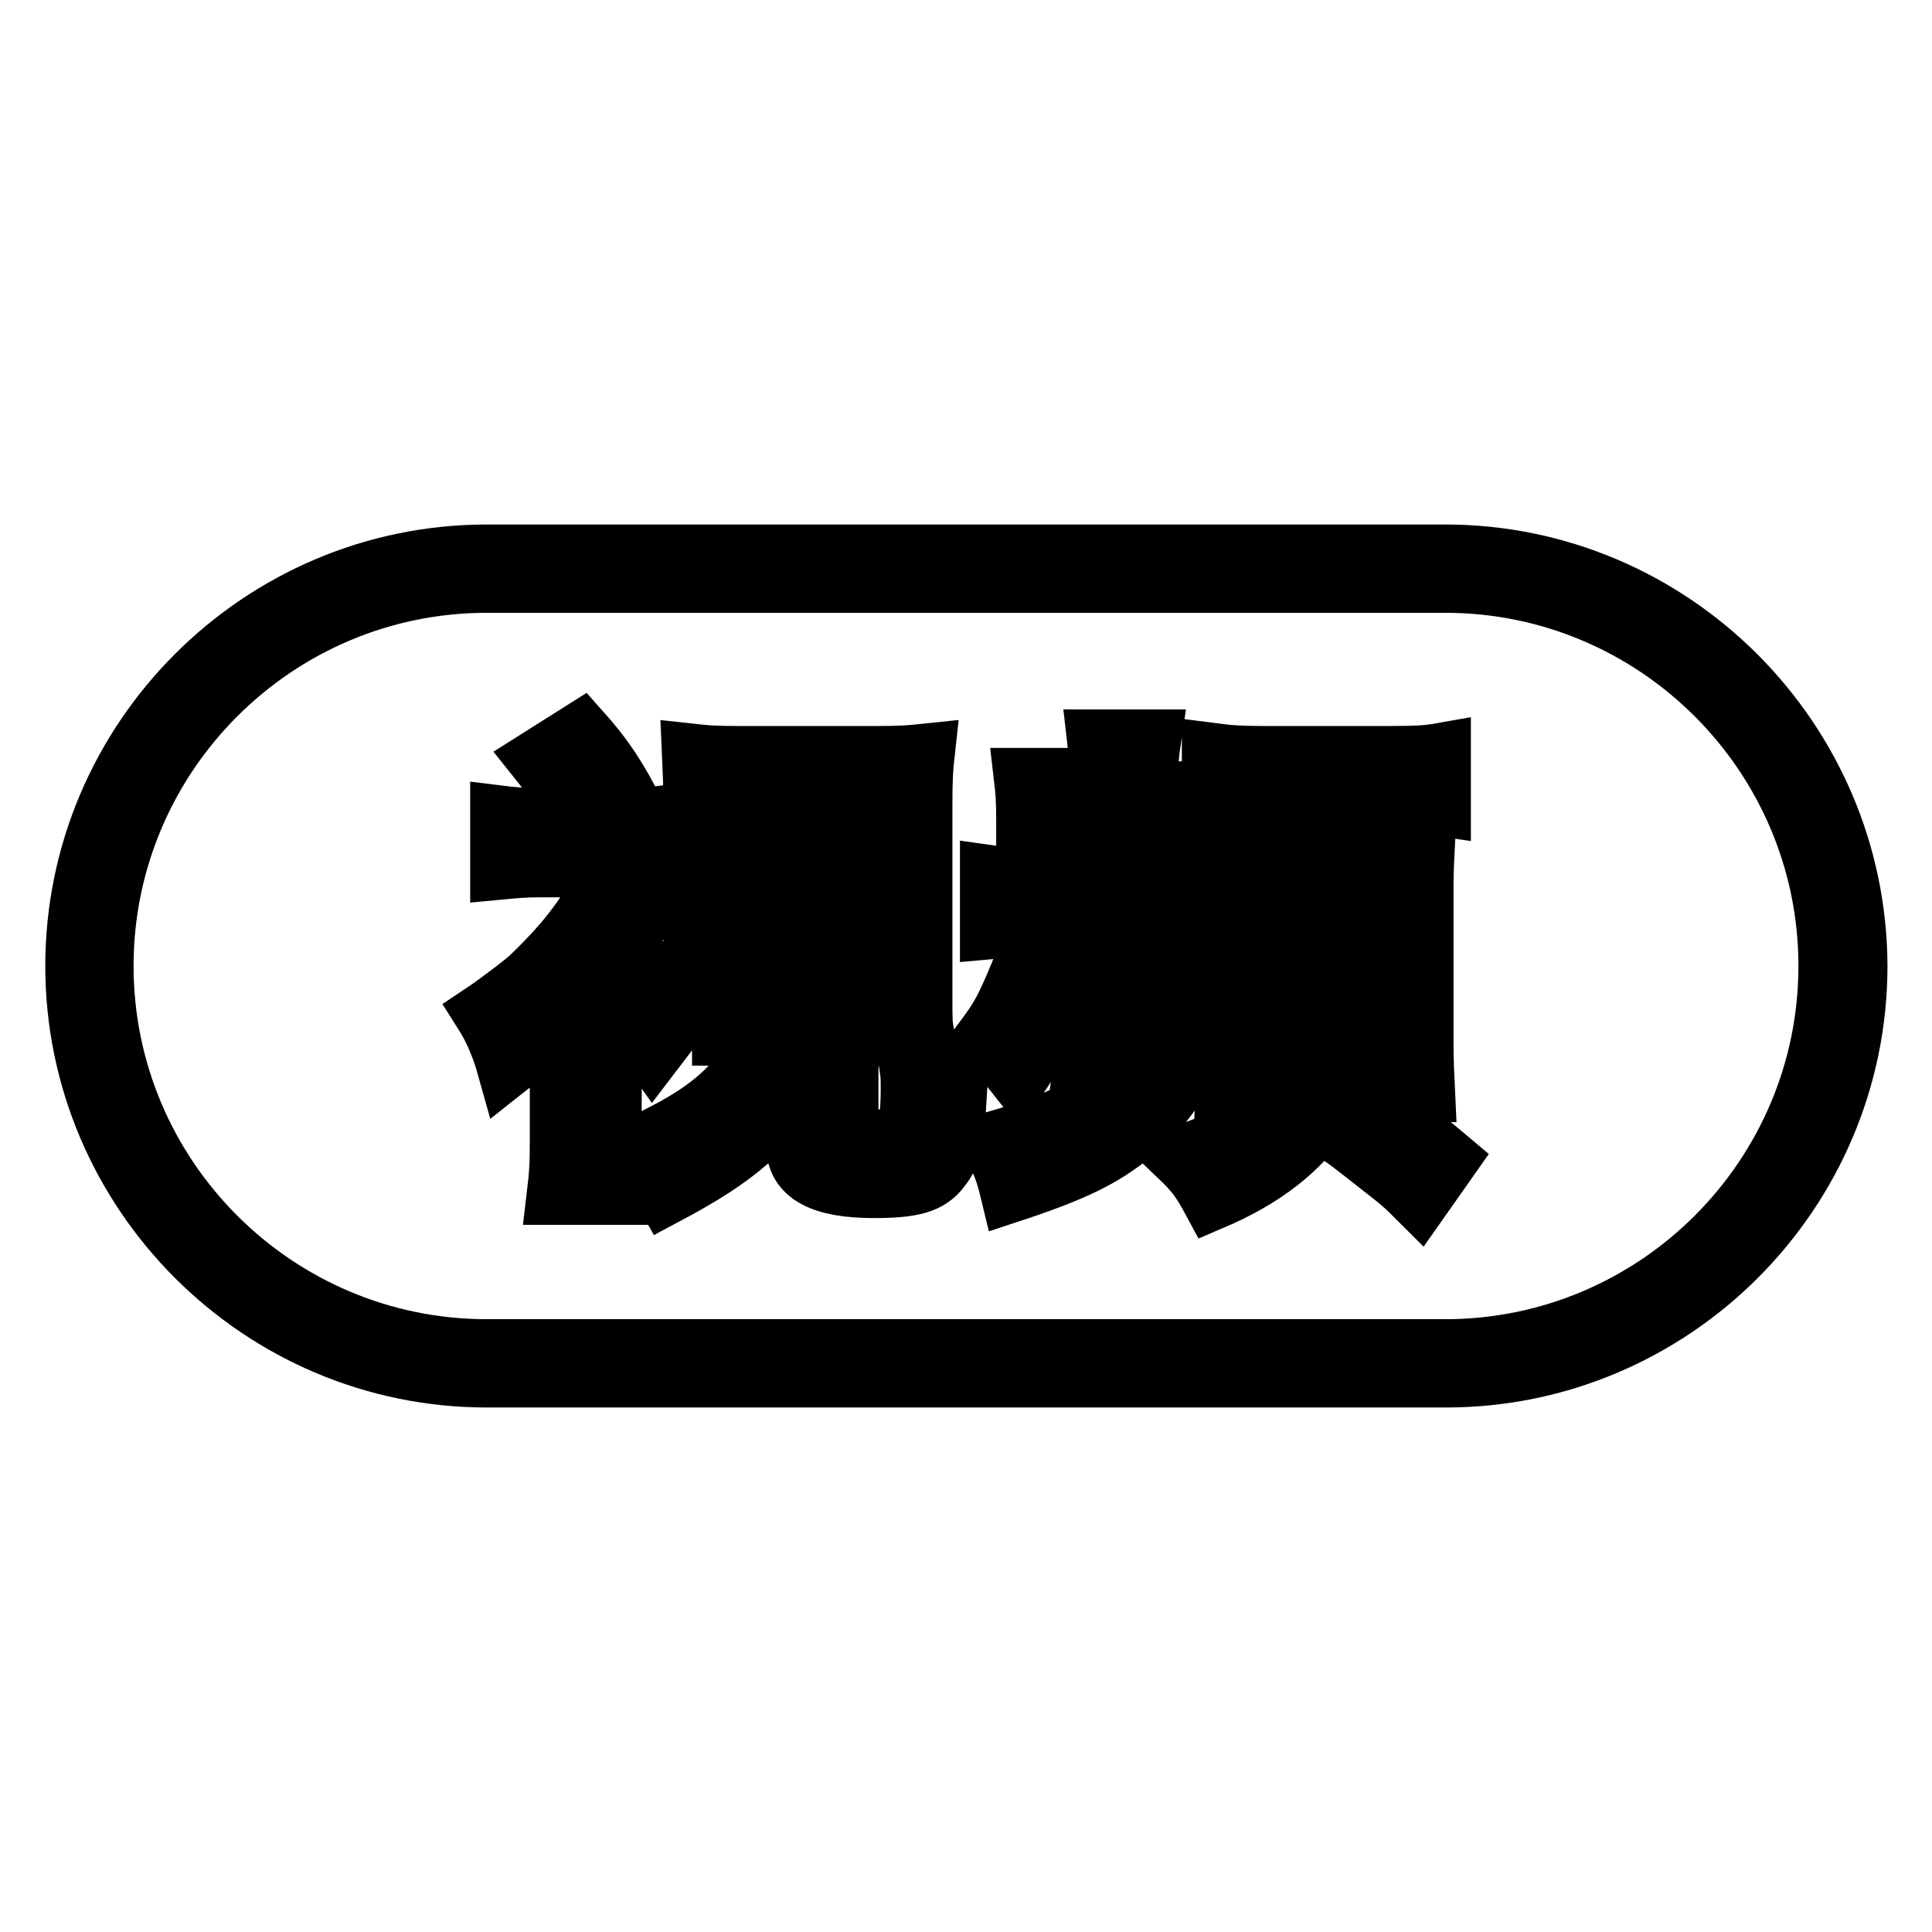
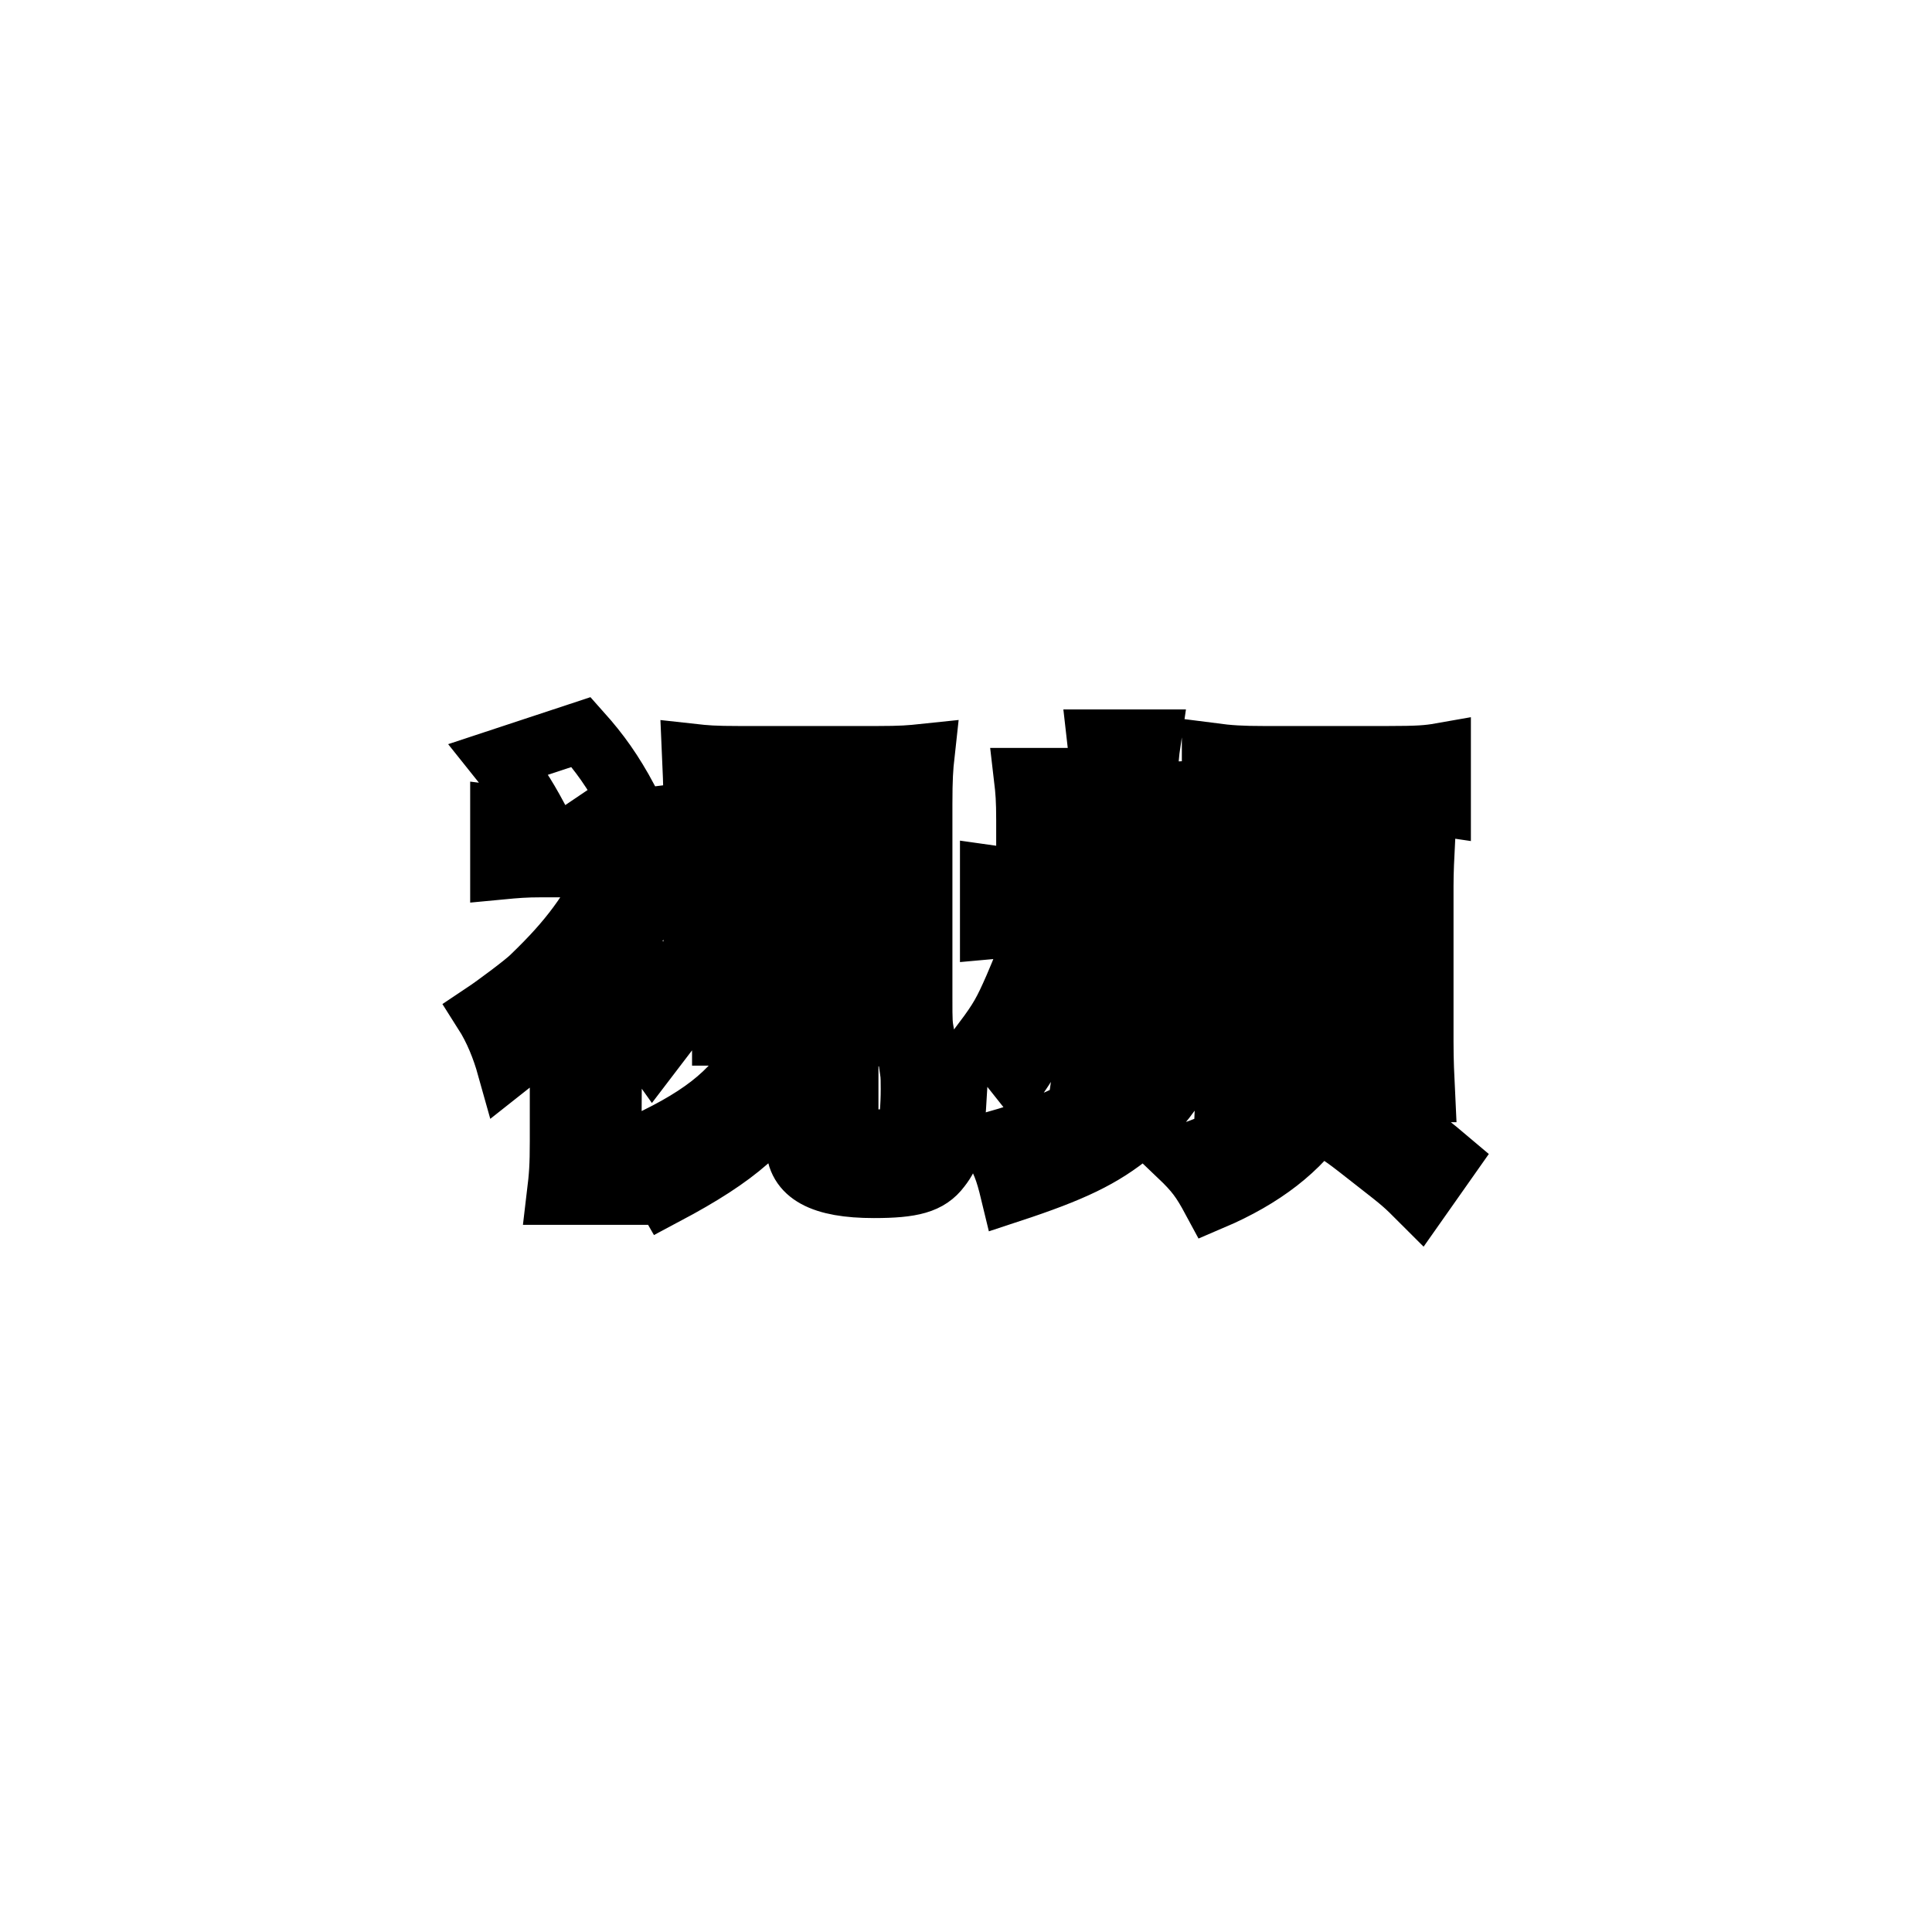
<svg xmlns="http://www.w3.org/2000/svg" version="1.1" x="0px" y="0px" viewBox="0 0 256 256" enable-background="new 0 0 256 256" xml:space="preserve">
  <g>
-     <path stroke-width="8" fill-opacity="0" stroke="#000000" d="M81,151.2c0,3.1,0.1,5,0.4,7.1h-7.6c0.3-2.5,0.4-3.8,0.4-7.1v-15.9c-2.4,2.4-3.7,3.5-7,6.1 c-0.7-2.5-1.7-5-3.1-7.2c1.5-1,5.4-3.9,6.3-4.8c5.2-5,7.6-8.4,10.8-14.5h-9.5c-2.1,0-3.3,0.1-5.4,0.3v-7.1c1.6,0.2,2.9,0.3,5,0.3 h5.2c-1.9-3.5-2.8-4.8-5.2-7.8L77,97c2.5,2.8,4.2,5.2,6.2,8.9l-3.7,2.5h4.2c1.7,0,2.5-0.1,3.3-0.2l3.3,3.6 c-0.1,0.3-0.2,0.3-0.5,0.7c-0.6,0.8-0.8,1.2-1.3,2.3c-1.8,4-3,6.1-5.9,10.6c3.1,2.7,5.1,4.6,8.4,8.1l-4.5,5.9 c-1.7-2.4-3-4.1-5.4-7.1L81,151.2L81,151.2z M110.9,109.4c-0.5,16.2-1,21.8-2.4,26.8h3.9v13.3c0,1.1,0.8,1.5,2.9,1.5h2 c2,0,2.5-0.3,2.9-1.3c0.3-0.7,0.5-3.1,0.5-5.4c0-0.9,0-1.7-0.1-2.4c2,1.2,3.2,1.7,6.2,2.6c-0.4,6.9-0.7,8.4-2.2,10.3 c-1.5,2-3.7,2.6-8.8,2.6c-6.9,0-10.3-1.8-10.3-5.7l0.1-8.6c-3.7,6.4-7.8,10.1-17.4,15.2c-1.6-2.8-2.2-3.6-4.4-6.1 c8.8-3.9,13.2-7.3,16.3-12.7c2.8-5,3.7-10.7,3.7-23.5c0-2,0-3-0.1-6.7L110.9,109.4L110.9,109.4z M91.7,137.3 c0.1-0.6,0.1-0.7,0.1-1.6c0-0.8,0.1-2.1,0.1-3.5v-25.7c0-3.1-0.1-4.2-0.2-6.6c1.8,0.2,2.9,0.3,6.3,0.3h18.2c3.3,0,4.4-0.1,6.3-0.3 c-0.2,1.8-0.3,3.3-0.3,6.6v25.7c0,3.3,0,3.4,0.3,5.1h-7.2l0.1-5v-26.1H98.7v26.1l0.1,4.9H91.7z M142.3,126.4 c-2,7-3.7,10.8-7.4,16.3c-1.9-2.4-1.9-2.4-4.6-4.8c2.1-2.8,2.7-3.9,4.1-7.1c1.2-2.8,1.6-3.8,2.3-6.5L142.3,126.4z M143.7,140.5 c0.3-2.1,0.4-4.6,0.4-7.4v-10.3h-6.5c-3.1,0-4.2,0.1-6.4,0.3v-7.1c1.4,0.2,2.3,0.3,4.8,0.3v-7.6c0-2.7-0.1-3.9-0.3-5.6h6.7 c-0.2,1.5-0.3,3.1-0.3,5.1v8h3.6v-12.3c0-2.2-0.1-4.2-0.3-5.9h7.1c-0.3,2-0.4,3.3-0.4,5.5v1.4h3c2,0,3-0.1,4.6-0.3v6.7 c-2-0.1-2.8-0.2-4.7-0.2h-2.9v5.2h6c1.8,0,2.5-0.1,3.3-0.3v7.1c-1-0.1-1.7-0.2-3.3-0.2h-7.5v10.3c0,3.8,0.1,4.8,0.3,6.7 c1.9-2.9,3.3-6.7,4.2-11.9c0.1-0.4,0.1-0.6,0.2-1l6.3,2.5c-0.2,0.6-0.3,0.9-0.7,2.1c-2.4,8.8-5.6,14.2-10.8,18.5 c-4,3.3-8,5.2-16.2,7.9c-0.7-2.9-1.2-4.3-2.7-6.6c6.3-1.8,9.7-3.1,12.9-5.2c2.6-1.7,5-3.7,6.4-5.7H143.7L143.7,140.5z M178.4,120.2 v1.1l-0.1,6.4v1.7c0.1,2.4,0.1,3.9,0.1,4.3c0,6.3-0.9,10.5-3,13.8c-3.1,4.8-8,8.6-14.8,11.5c-1.4-2.6-2.2-3.7-4.4-5.8 c7.8-2.4,12.9-5.8,14.8-9.9c0.7-1.5,1.1-3.5,1.4-7.6c0.1-1.3,0.1-1.3,0.1-5.4v-1.9c0-0.8-0.1-7.5-0.1-8.3H178.4L178.4,120.2z  M160.6,99.8c2.3,0.3,3.9,0.4,6.9,0.4h16.3c4.1,0,5.4-0.1,7.1-0.4v7c-2-0.3-3.4-0.3-7.1-0.3h-4.9c-0.7,2.3-1.1,3.5-1.9,5.2h5.4 c3.3,0,4.2,0,6.4-0.2c-0.1,2-0.2,4-0.2,5.9v20.6c0,2.7,0.1,4.6,0.2,6.7H182l0.1-6.7v-20.8H169V138c0,3.6,0,5,0.1,6.7h-6.7 c0.1-2.5,0.2-3.9,0.2-6.7v-20.5c0-2.7-0.1-4.1-0.2-6.1c1.4,0.1,2.1,0.1,5.6,0.1h2.2c0.9-2,1.2-2.9,1.8-5.2h-4.3 c-3.7,0-5.2,0.1-7.1,0.3V99.8L160.6,99.8z M179.4,144.6c5.6,3.5,8.6,5.7,12.5,9l-3.8,5.4c-2-2-2.2-2.2-5.8-5 c-4.2-3.3-4.2-3.3-6.7-4.8L179.4,144.6z" />
-     <path stroke-width="8" fill-opacity="0" stroke="#000000" d="M191.5,77.2c28,0,50.8,22.8,50.8,50.8s-22.8,50.8-50.8,50.8H64.5c-28,0-50.8-22.8-50.8-50.8 s22.8-50.8,50.8-50.8H191.5 M191.5,73.5H64.5C34.5,73.5,10,98,10,128c0,30,24.5,54.5,54.5,54.5h127.1c30,0,54.5-24.5,54.5-54.5 C246,98,221.5,73.5,191.5,73.5L191.5,73.5z" />
+     <path stroke-width="8" fill-opacity="0" stroke="#000000" d="M81,151.2c0,3.1,0.1,5,0.4,7.1h-7.6c0.3-2.5,0.4-3.8,0.4-7.1v-15.9c-2.4,2.4-3.7,3.5-7,6.1 c-0.7-2.5-1.7-5-3.1-7.2c1.5-1,5.4-3.9,6.3-4.8c5.2-5,7.6-8.4,10.8-14.5h-9.5c-2.1,0-3.3,0.1-5.4,0.3v-7.1c1.6,0.2,2.9,0.3,5,0.3 c-1.9-3.5-2.8-4.8-5.2-7.8L77,97c2.5,2.8,4.2,5.2,6.2,8.9l-3.7,2.5h4.2c1.7,0,2.5-0.1,3.3-0.2l3.3,3.6 c-0.1,0.3-0.2,0.3-0.5,0.7c-0.6,0.8-0.8,1.2-1.3,2.3c-1.8,4-3,6.1-5.9,10.6c3.1,2.7,5.1,4.6,8.4,8.1l-4.5,5.9 c-1.7-2.4-3-4.1-5.4-7.1L81,151.2L81,151.2z M110.9,109.4c-0.5,16.2-1,21.8-2.4,26.8h3.9v13.3c0,1.1,0.8,1.5,2.9,1.5h2 c2,0,2.5-0.3,2.9-1.3c0.3-0.7,0.5-3.1,0.5-5.4c0-0.9,0-1.7-0.1-2.4c2,1.2,3.2,1.7,6.2,2.6c-0.4,6.9-0.7,8.4-2.2,10.3 c-1.5,2-3.7,2.6-8.8,2.6c-6.9,0-10.3-1.8-10.3-5.7l0.1-8.6c-3.7,6.4-7.8,10.1-17.4,15.2c-1.6-2.8-2.2-3.6-4.4-6.1 c8.8-3.9,13.2-7.3,16.3-12.7c2.8-5,3.7-10.7,3.7-23.5c0-2,0-3-0.1-6.7L110.9,109.4L110.9,109.4z M91.7,137.3 c0.1-0.6,0.1-0.7,0.1-1.6c0-0.8,0.1-2.1,0.1-3.5v-25.7c0-3.1-0.1-4.2-0.2-6.6c1.8,0.2,2.9,0.3,6.3,0.3h18.2c3.3,0,4.4-0.1,6.3-0.3 c-0.2,1.8-0.3,3.3-0.3,6.6v25.7c0,3.3,0,3.4,0.3,5.1h-7.2l0.1-5v-26.1H98.7v26.1l0.1,4.9H91.7z M142.3,126.4 c-2,7-3.7,10.8-7.4,16.3c-1.9-2.4-1.9-2.4-4.6-4.8c2.1-2.8,2.7-3.9,4.1-7.1c1.2-2.8,1.6-3.8,2.3-6.5L142.3,126.4z M143.7,140.5 c0.3-2.1,0.4-4.6,0.4-7.4v-10.3h-6.5c-3.1,0-4.2,0.1-6.4,0.3v-7.1c1.4,0.2,2.3,0.3,4.8,0.3v-7.6c0-2.7-0.1-3.9-0.3-5.6h6.7 c-0.2,1.5-0.3,3.1-0.3,5.1v8h3.6v-12.3c0-2.2-0.1-4.2-0.3-5.9h7.1c-0.3,2-0.4,3.3-0.4,5.5v1.4h3c2,0,3-0.1,4.6-0.3v6.7 c-2-0.1-2.8-0.2-4.7-0.2h-2.9v5.2h6c1.8,0,2.5-0.1,3.3-0.3v7.1c-1-0.1-1.7-0.2-3.3-0.2h-7.5v10.3c0,3.8,0.1,4.8,0.3,6.7 c1.9-2.9,3.3-6.7,4.2-11.9c0.1-0.4,0.1-0.6,0.2-1l6.3,2.5c-0.2,0.6-0.3,0.9-0.7,2.1c-2.4,8.8-5.6,14.2-10.8,18.5 c-4,3.3-8,5.2-16.2,7.9c-0.7-2.9-1.2-4.3-2.7-6.6c6.3-1.8,9.7-3.1,12.9-5.2c2.6-1.7,5-3.7,6.4-5.7H143.7L143.7,140.5z M178.4,120.2 v1.1l-0.1,6.4v1.7c0.1,2.4,0.1,3.9,0.1,4.3c0,6.3-0.9,10.5-3,13.8c-3.1,4.8-8,8.6-14.8,11.5c-1.4-2.6-2.2-3.7-4.4-5.8 c7.8-2.4,12.9-5.8,14.8-9.9c0.7-1.5,1.1-3.5,1.4-7.6c0.1-1.3,0.1-1.3,0.1-5.4v-1.9c0-0.8-0.1-7.5-0.1-8.3H178.4L178.4,120.2z  M160.6,99.8c2.3,0.3,3.9,0.4,6.9,0.4h16.3c4.1,0,5.4-0.1,7.1-0.4v7c-2-0.3-3.4-0.3-7.1-0.3h-4.9c-0.7,2.3-1.1,3.5-1.9,5.2h5.4 c3.3,0,4.2,0,6.4-0.2c-0.1,2-0.2,4-0.2,5.9v20.6c0,2.7,0.1,4.6,0.2,6.7H182l0.1-6.7v-20.8H169V138c0,3.6,0,5,0.1,6.7h-6.7 c0.1-2.5,0.2-3.9,0.2-6.7v-20.5c0-2.7-0.1-4.1-0.2-6.1c1.4,0.1,2.1,0.1,5.6,0.1h2.2c0.9-2,1.2-2.9,1.8-5.2h-4.3 c-3.7,0-5.2,0.1-7.1,0.3V99.8L160.6,99.8z M179.4,144.6c5.6,3.5,8.6,5.7,12.5,9l-3.8,5.4c-2-2-2.2-2.2-5.8-5 c-4.2-3.3-4.2-3.3-6.7-4.8L179.4,144.6z" />
  </g>
</svg>